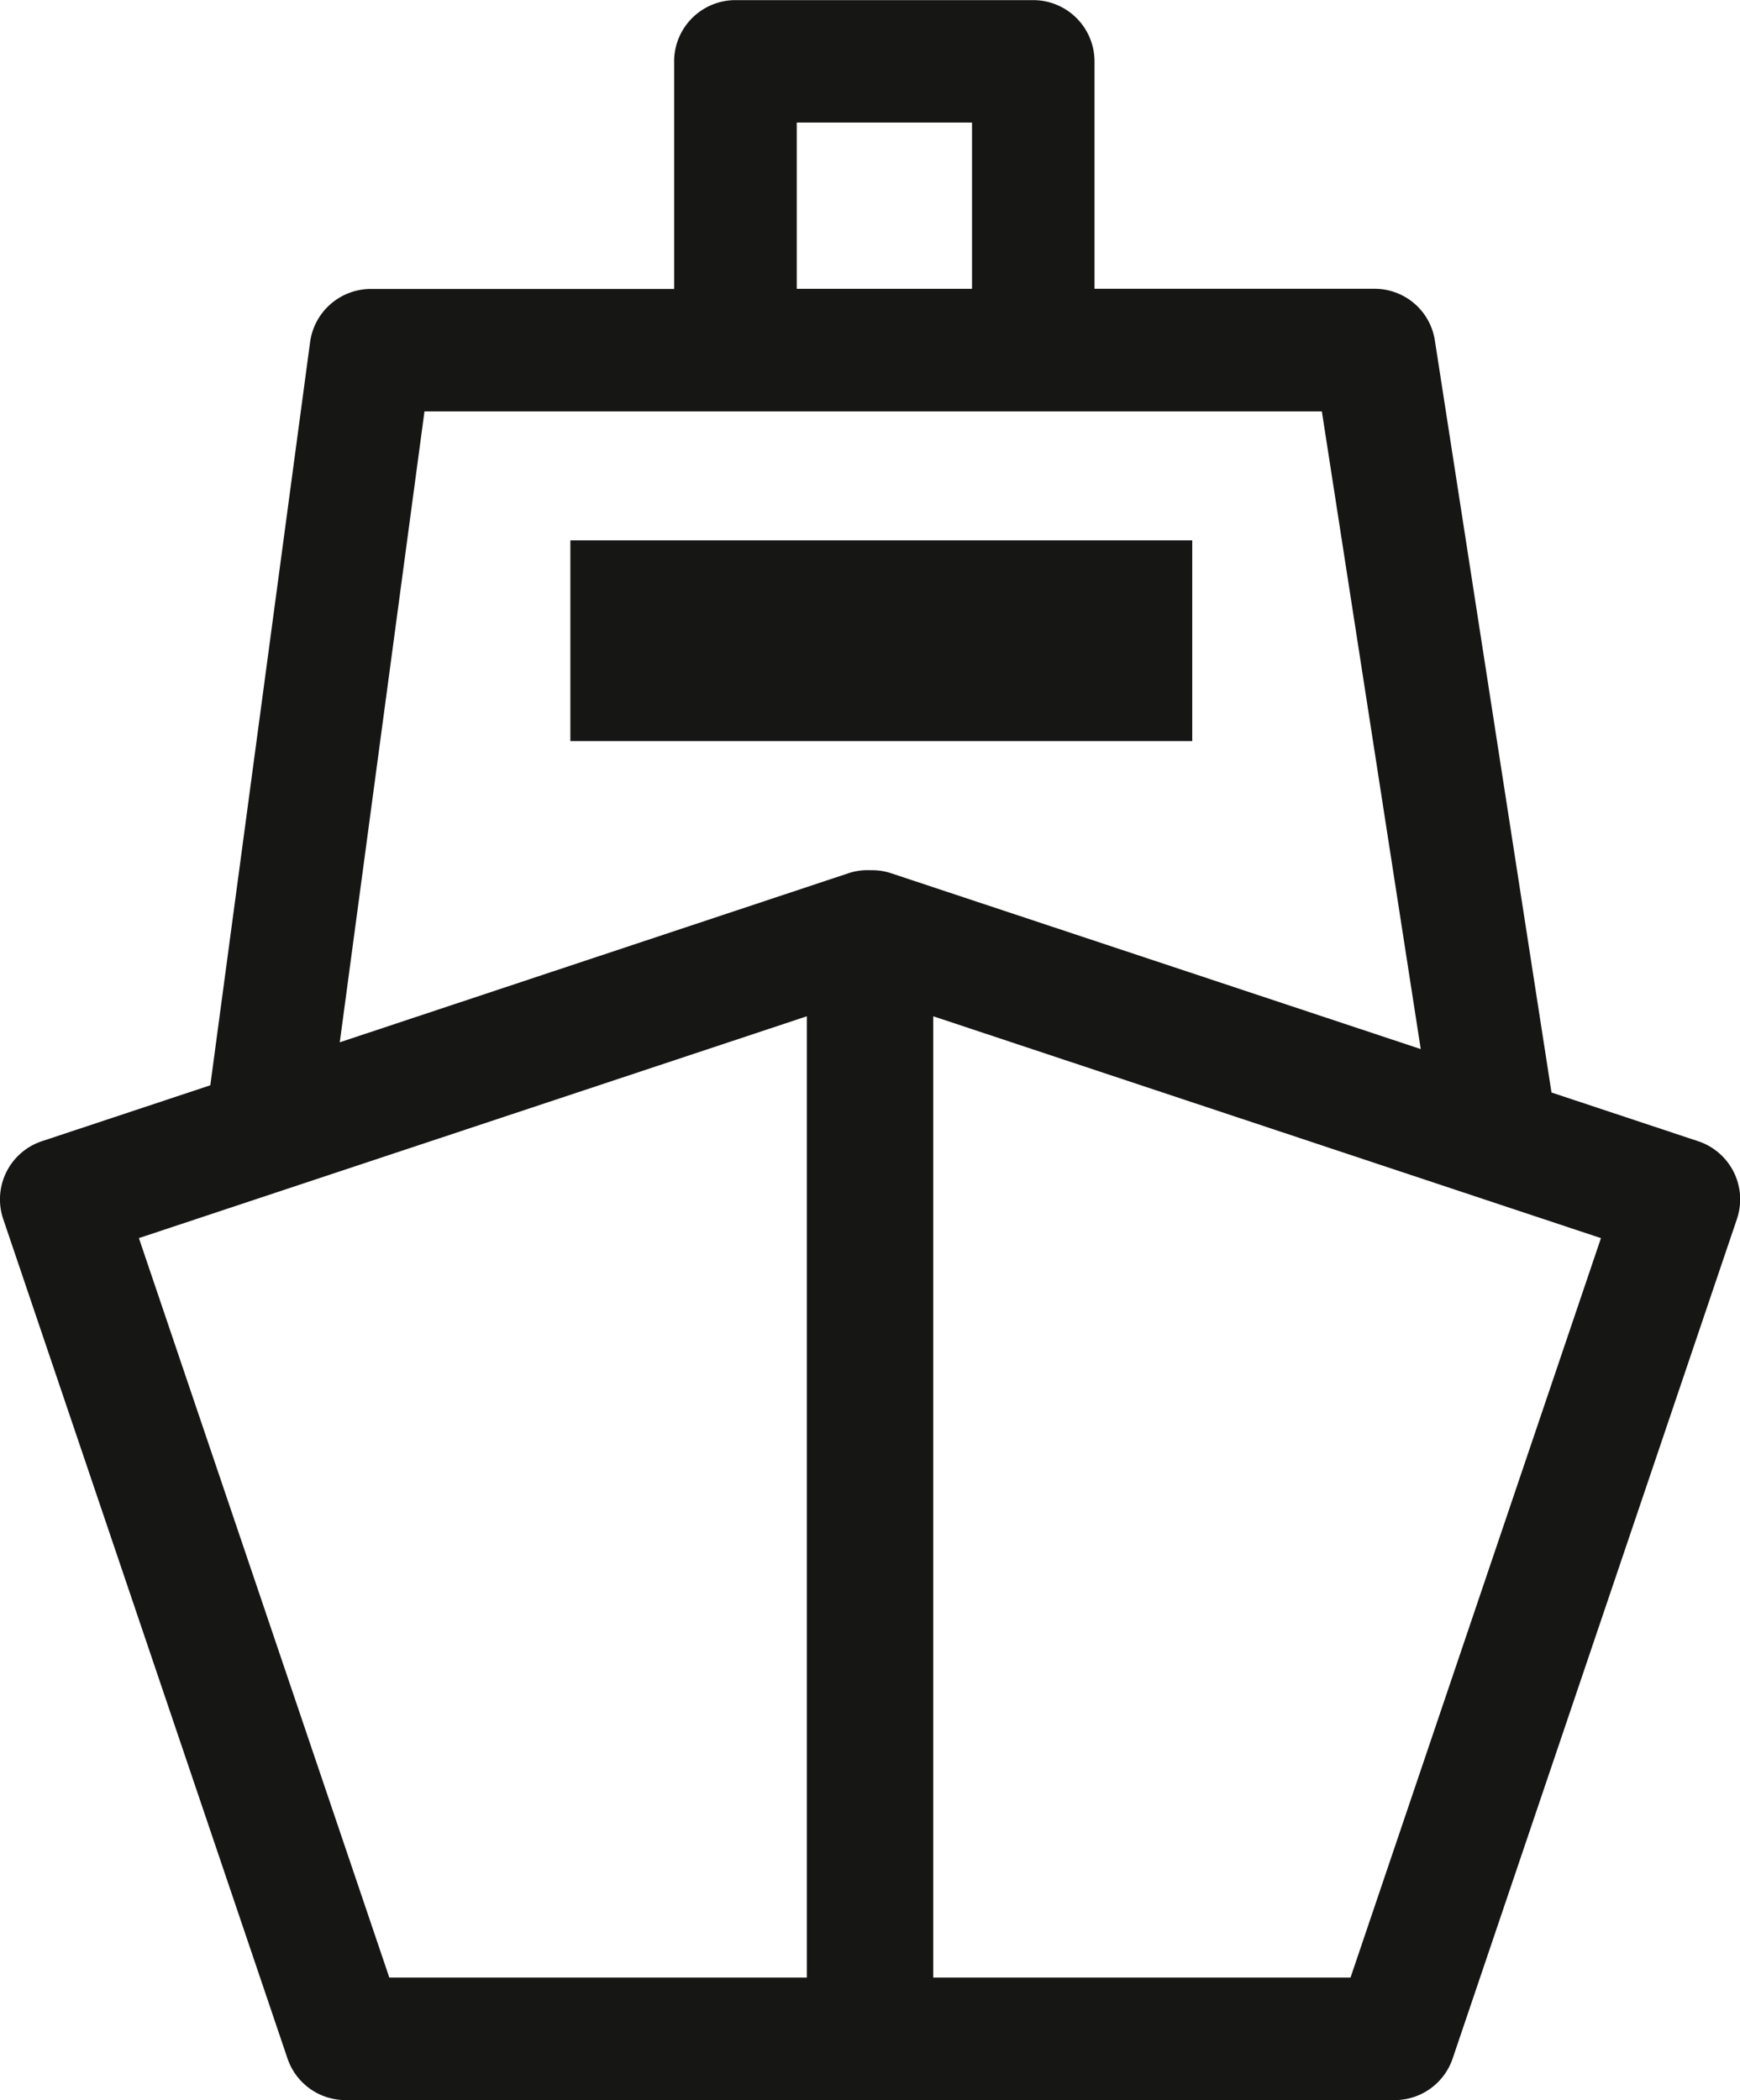
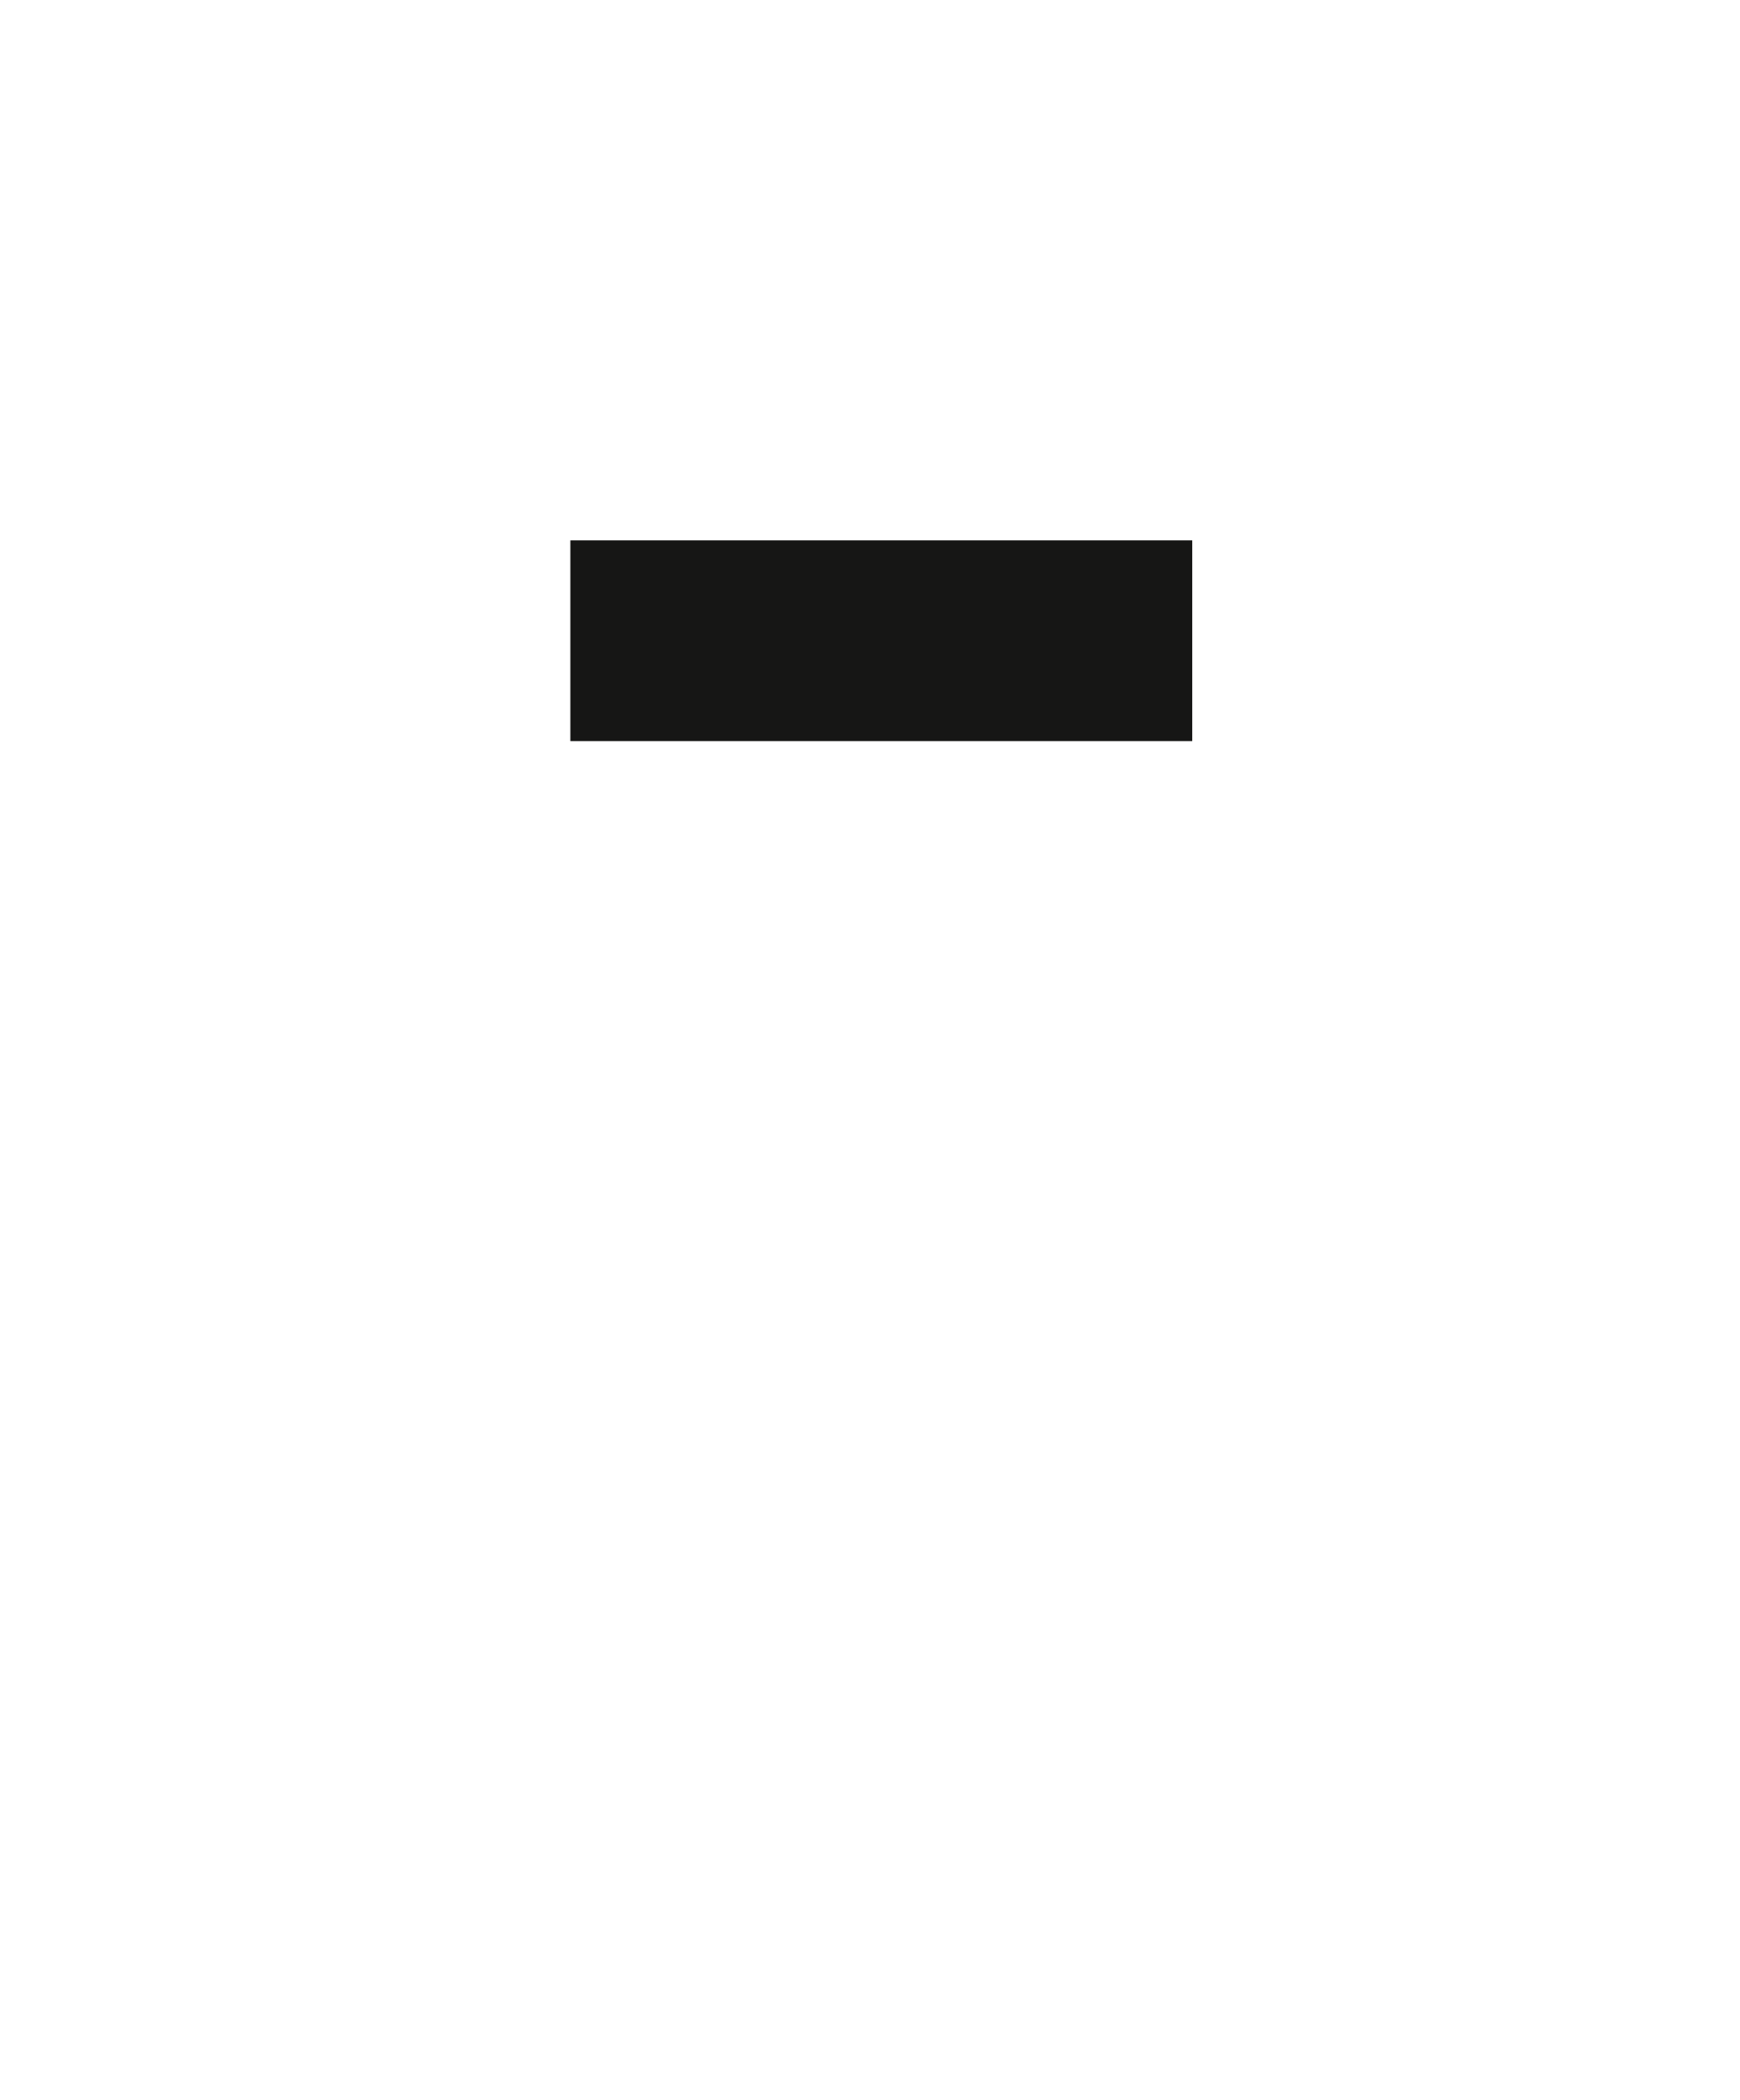
<svg xmlns="http://www.w3.org/2000/svg" id="Gruppe_82" data-name="Gruppe 82" width="56.425" height="68.098" viewBox="0 0 56.425 68.098">
-   <path id="Pfad_141" data-name="Pfad 141" d="M828.141,37.7l-4.754-1.579-3.781-24.378a1.976,1.976,0,0,0-1.963-1.683h-9.075V2.683A1.989,1.989,0,0,0,806.58.7h-9.657a1.989,1.989,0,0,0-1.987,1.987v7.378H785.1a1.993,1.993,0,0,0-1.969,1.722l-3.236,24.1L774.434,37.7a1.987,1.987,0,0,0-1.255,2.523l9.219,27.22a1.986,1.986,0,0,0,1.882,1.35h16.945l.063,0,.063,0H818.3a1.985,1.985,0,0,0,1.882-1.35L829.4,40.224a1.986,1.986,0,0,0-1.256-2.523m-23.548-27.64h-5.684V4.67h5.684Zm-5.356,23.588V64.82H785.7l-8.121-23.978Zm-15.147.844,2.747-20.458h29.1l3.207,20.678-17.17-5.7a1.94,1.94,0,0,0-.611-.1l-.078,0a1.94,1.94,0,0,0-.69.095ZM803.338,64.82V33.649l21.653,7.194L816.87,64.82Z" transform="translate(-773.075 -0.696)" fill="#161615" />
  <rect id="Rechteck_40" data-name="Rechteck 40" width="20.166" height="6.509" transform="translate(18.496 17.521)" fill="#161615" />
</svg>